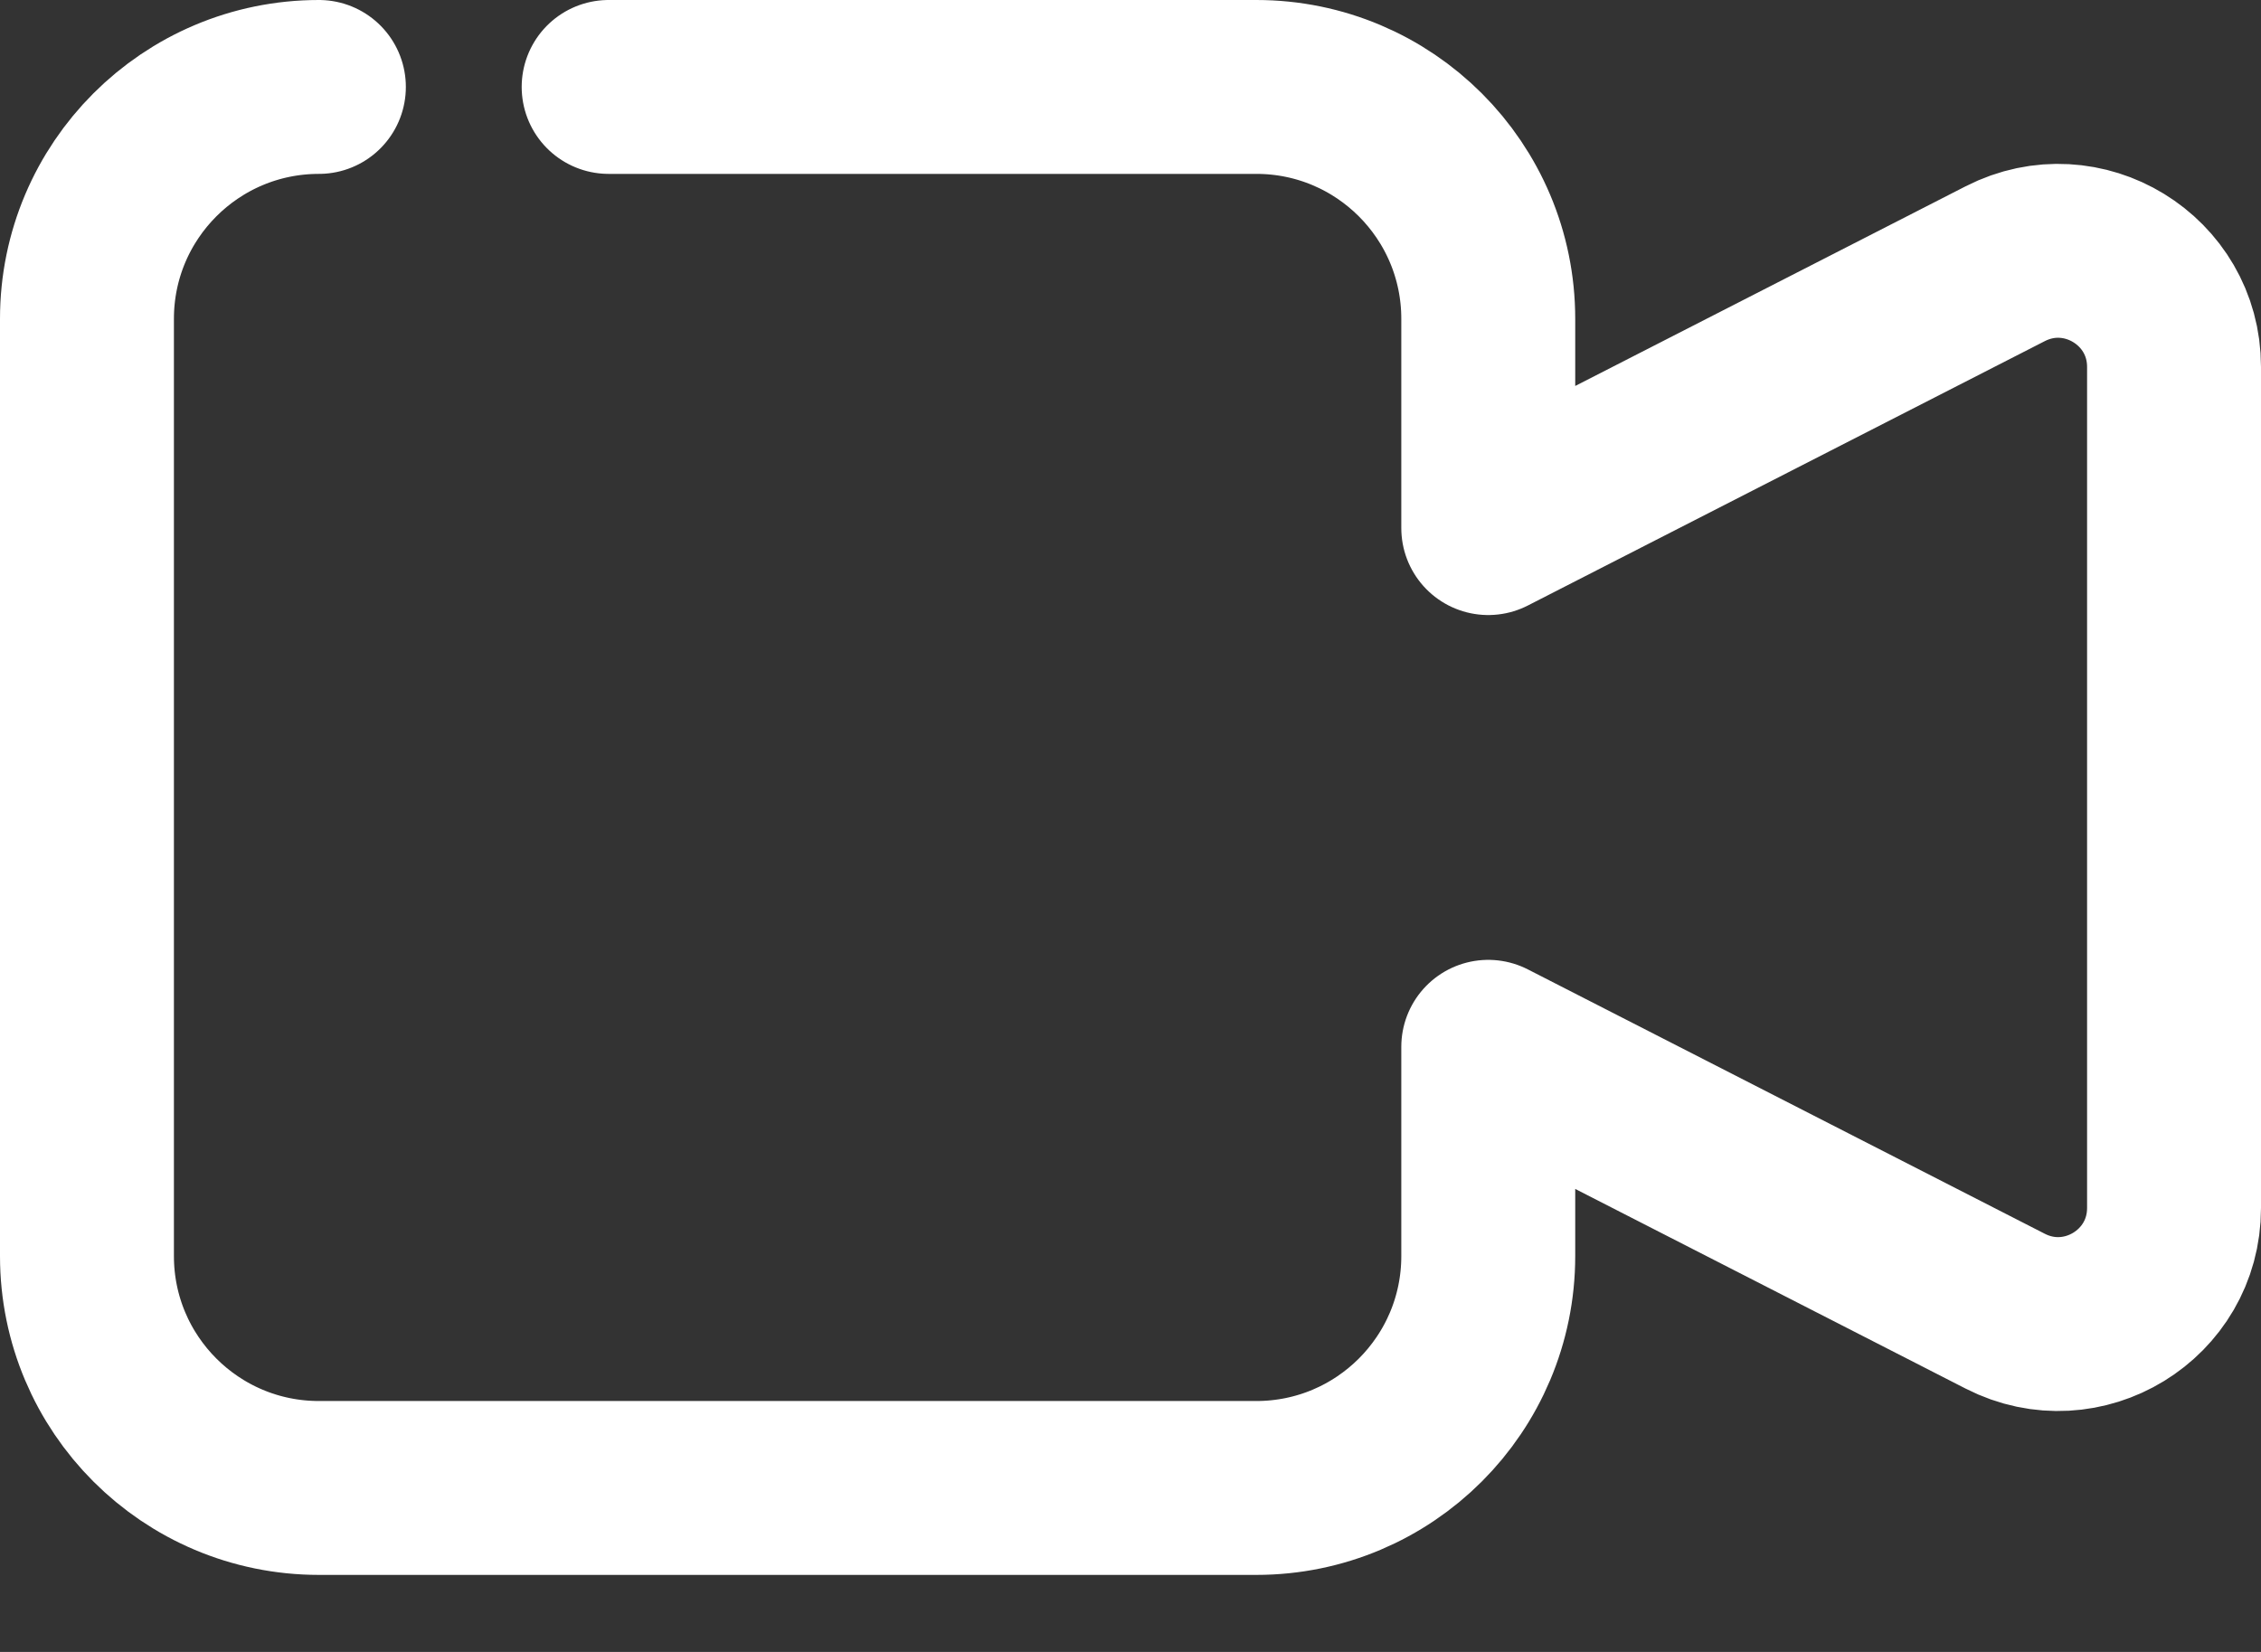
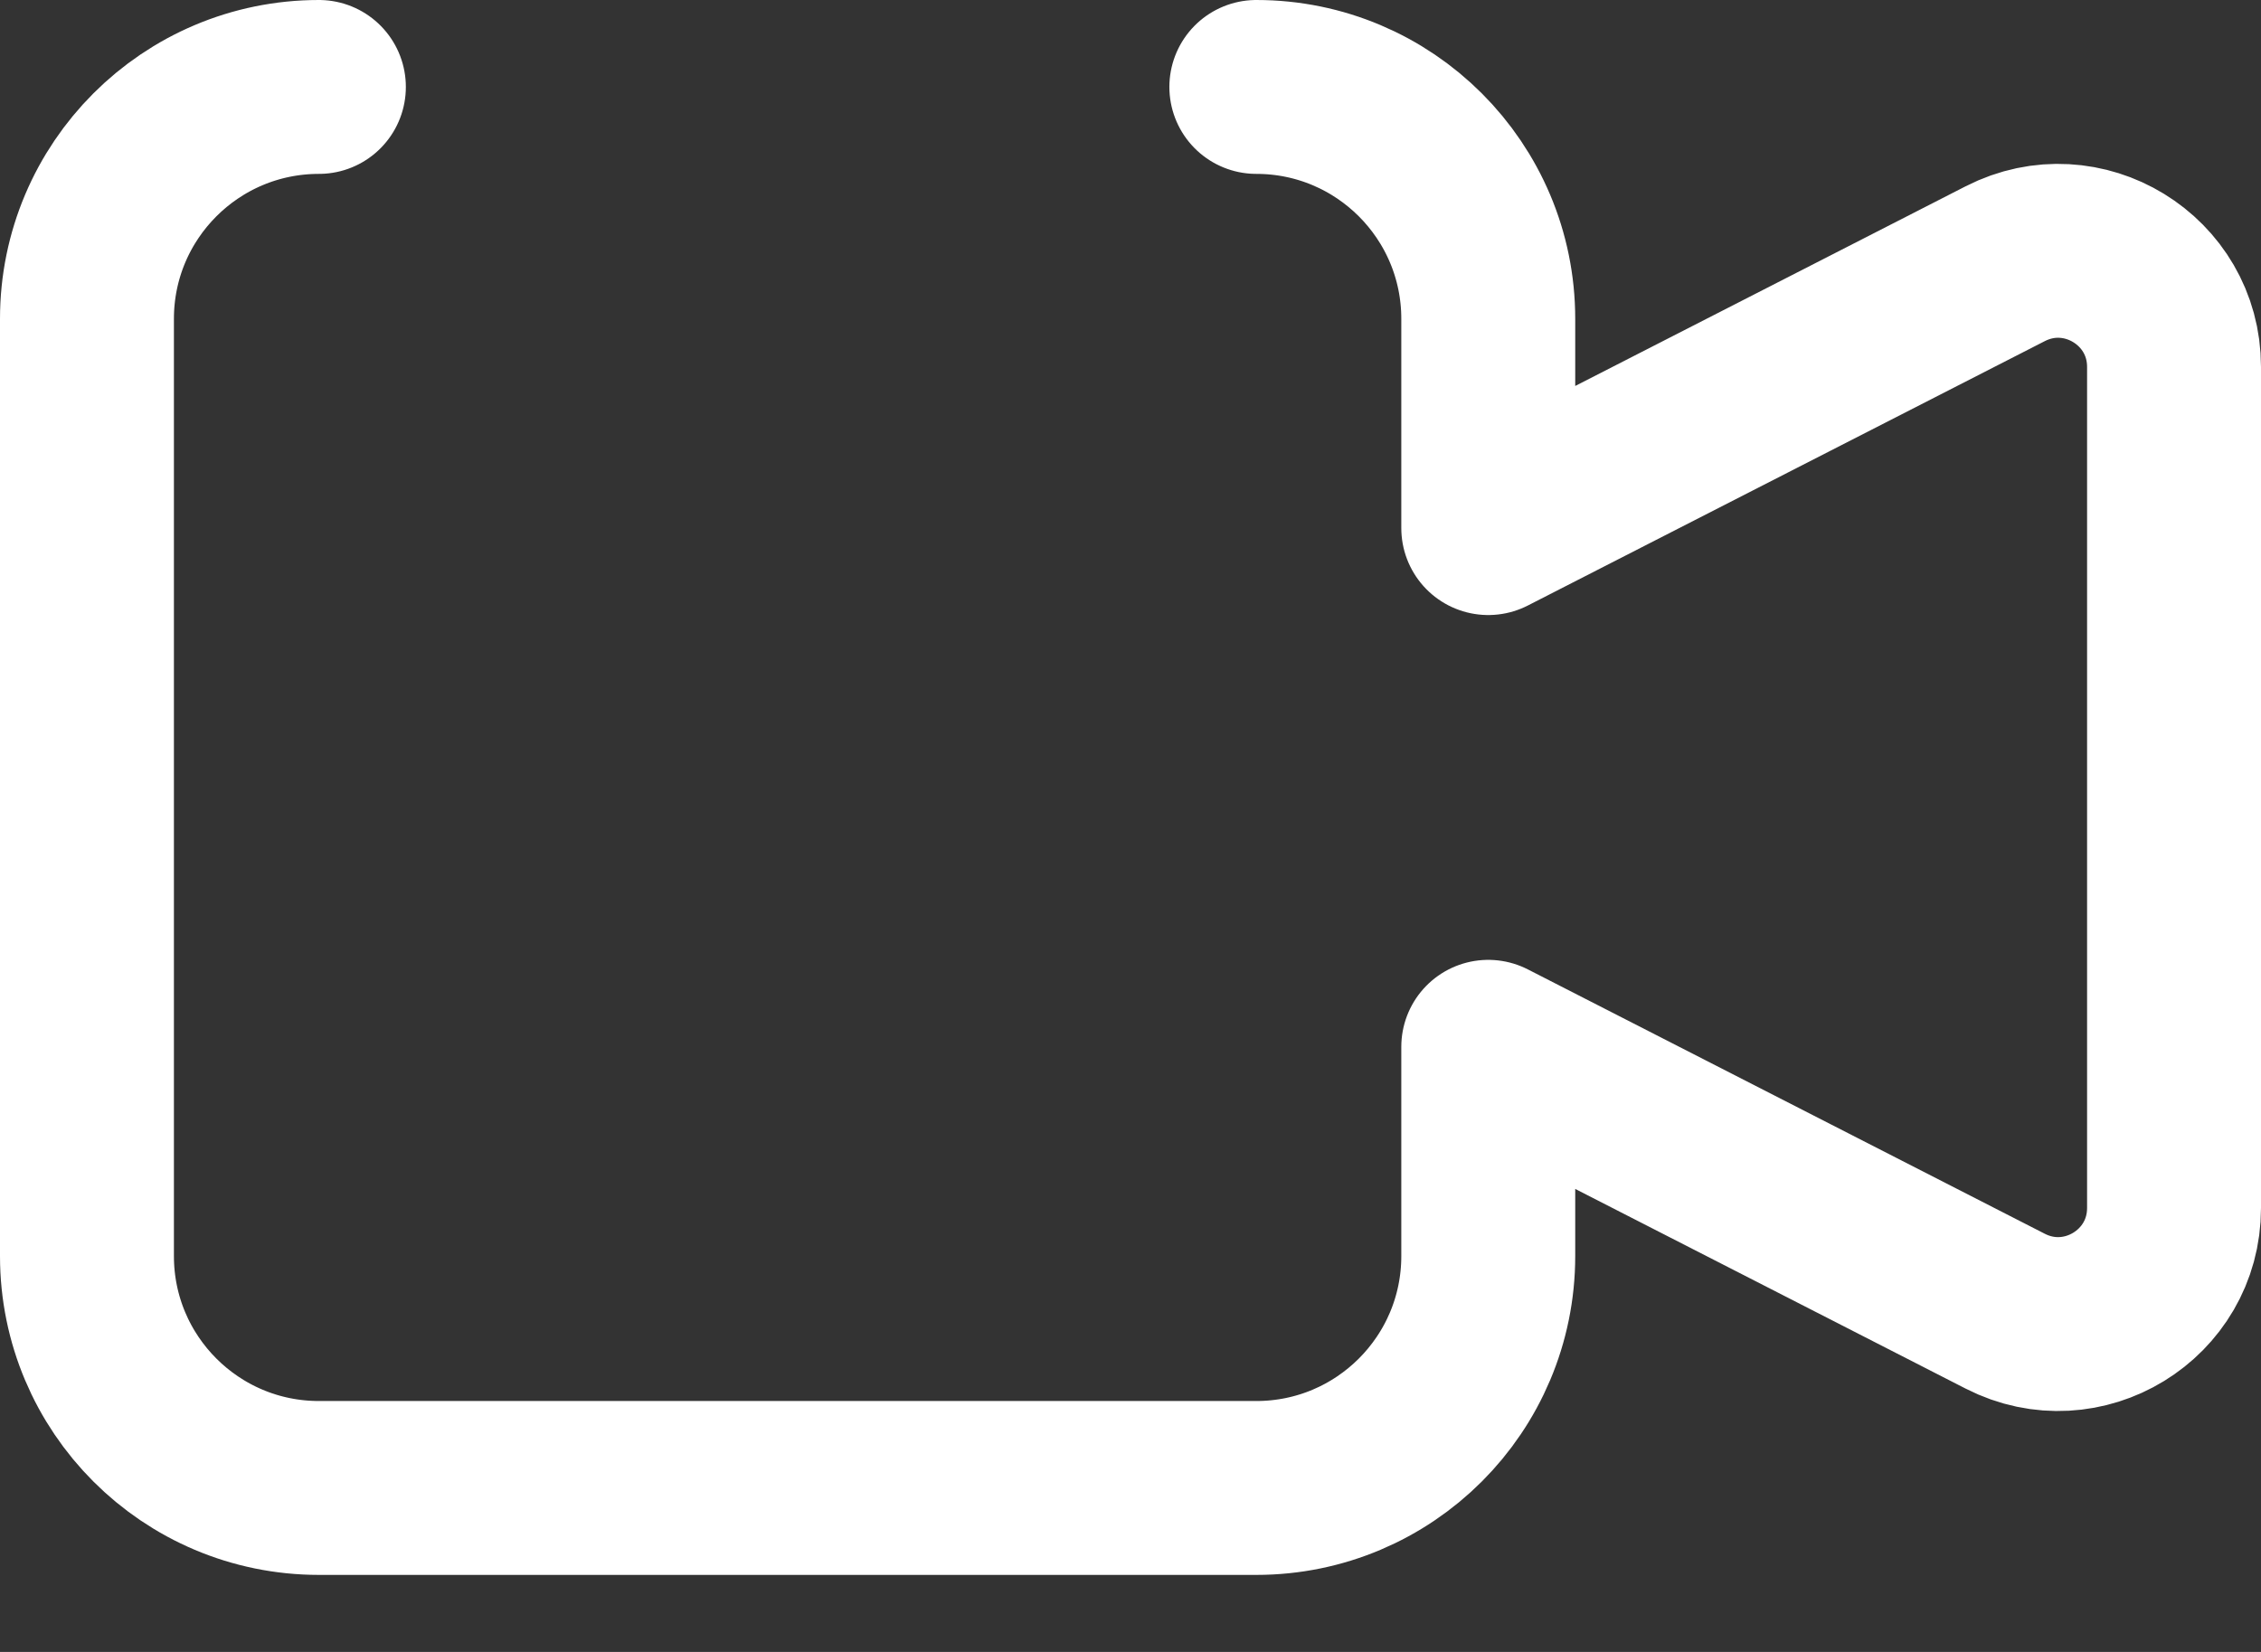
<svg xmlns="http://www.w3.org/2000/svg" width="26px" height="19px" viewBox="0 0 26 19" version="1.1">
  <rect x="0" y="0" width="26" height="19" fill="#333333" stroke="none" />
  <title>Stroke 1</title>
  <desc>Created with Sketch.</desc>
  <g id="Page-1" stroke="none" stroke-width="1" fill="none" fill-rule="evenodd" stroke-linecap="round" stroke-linejoin="round">
    <g id="SW02---Course-COMP" transform="translate(-86, -787)" stroke="#FFFFFF" stroke-width="2">
-       <path d="M89.667,788 C88.194,788 87,789.194 87,790.667 L87,801.447 C87,802.92 88.194,804.114 89.667,804.114 L100.447,804.114 C101.92,804.114 103.114,802.92 103.114,801.447 L103.114,799.04 L109.059,802.081 C109.947,802.535 111,801.891 111,800.894 L111,791.22 C111,790.223 109.947,789.579 109.059,790.033 L103.114,793.074 L103.114,790.667 C103.114,789.194 101.92,788 100.447,788 L92.999,788" id="Stroke-1" />
+       <path d="M89.667,788 C88.194,788 87,789.194 87,790.667 L87,801.447 C87,802.92 88.194,804.114 89.667,804.114 L100.447,804.114 C101.92,804.114 103.114,802.92 103.114,801.447 L103.114,799.04 L109.059,802.081 C109.947,802.535 111,801.891 111,800.894 L111,791.22 C111,790.223 109.947,789.579 109.059,790.033 L103.114,793.074 L103.114,790.667 C103.114,789.194 101.92,788 100.447,788 " id="Stroke-1" />
    </g>
  </g>
</svg>